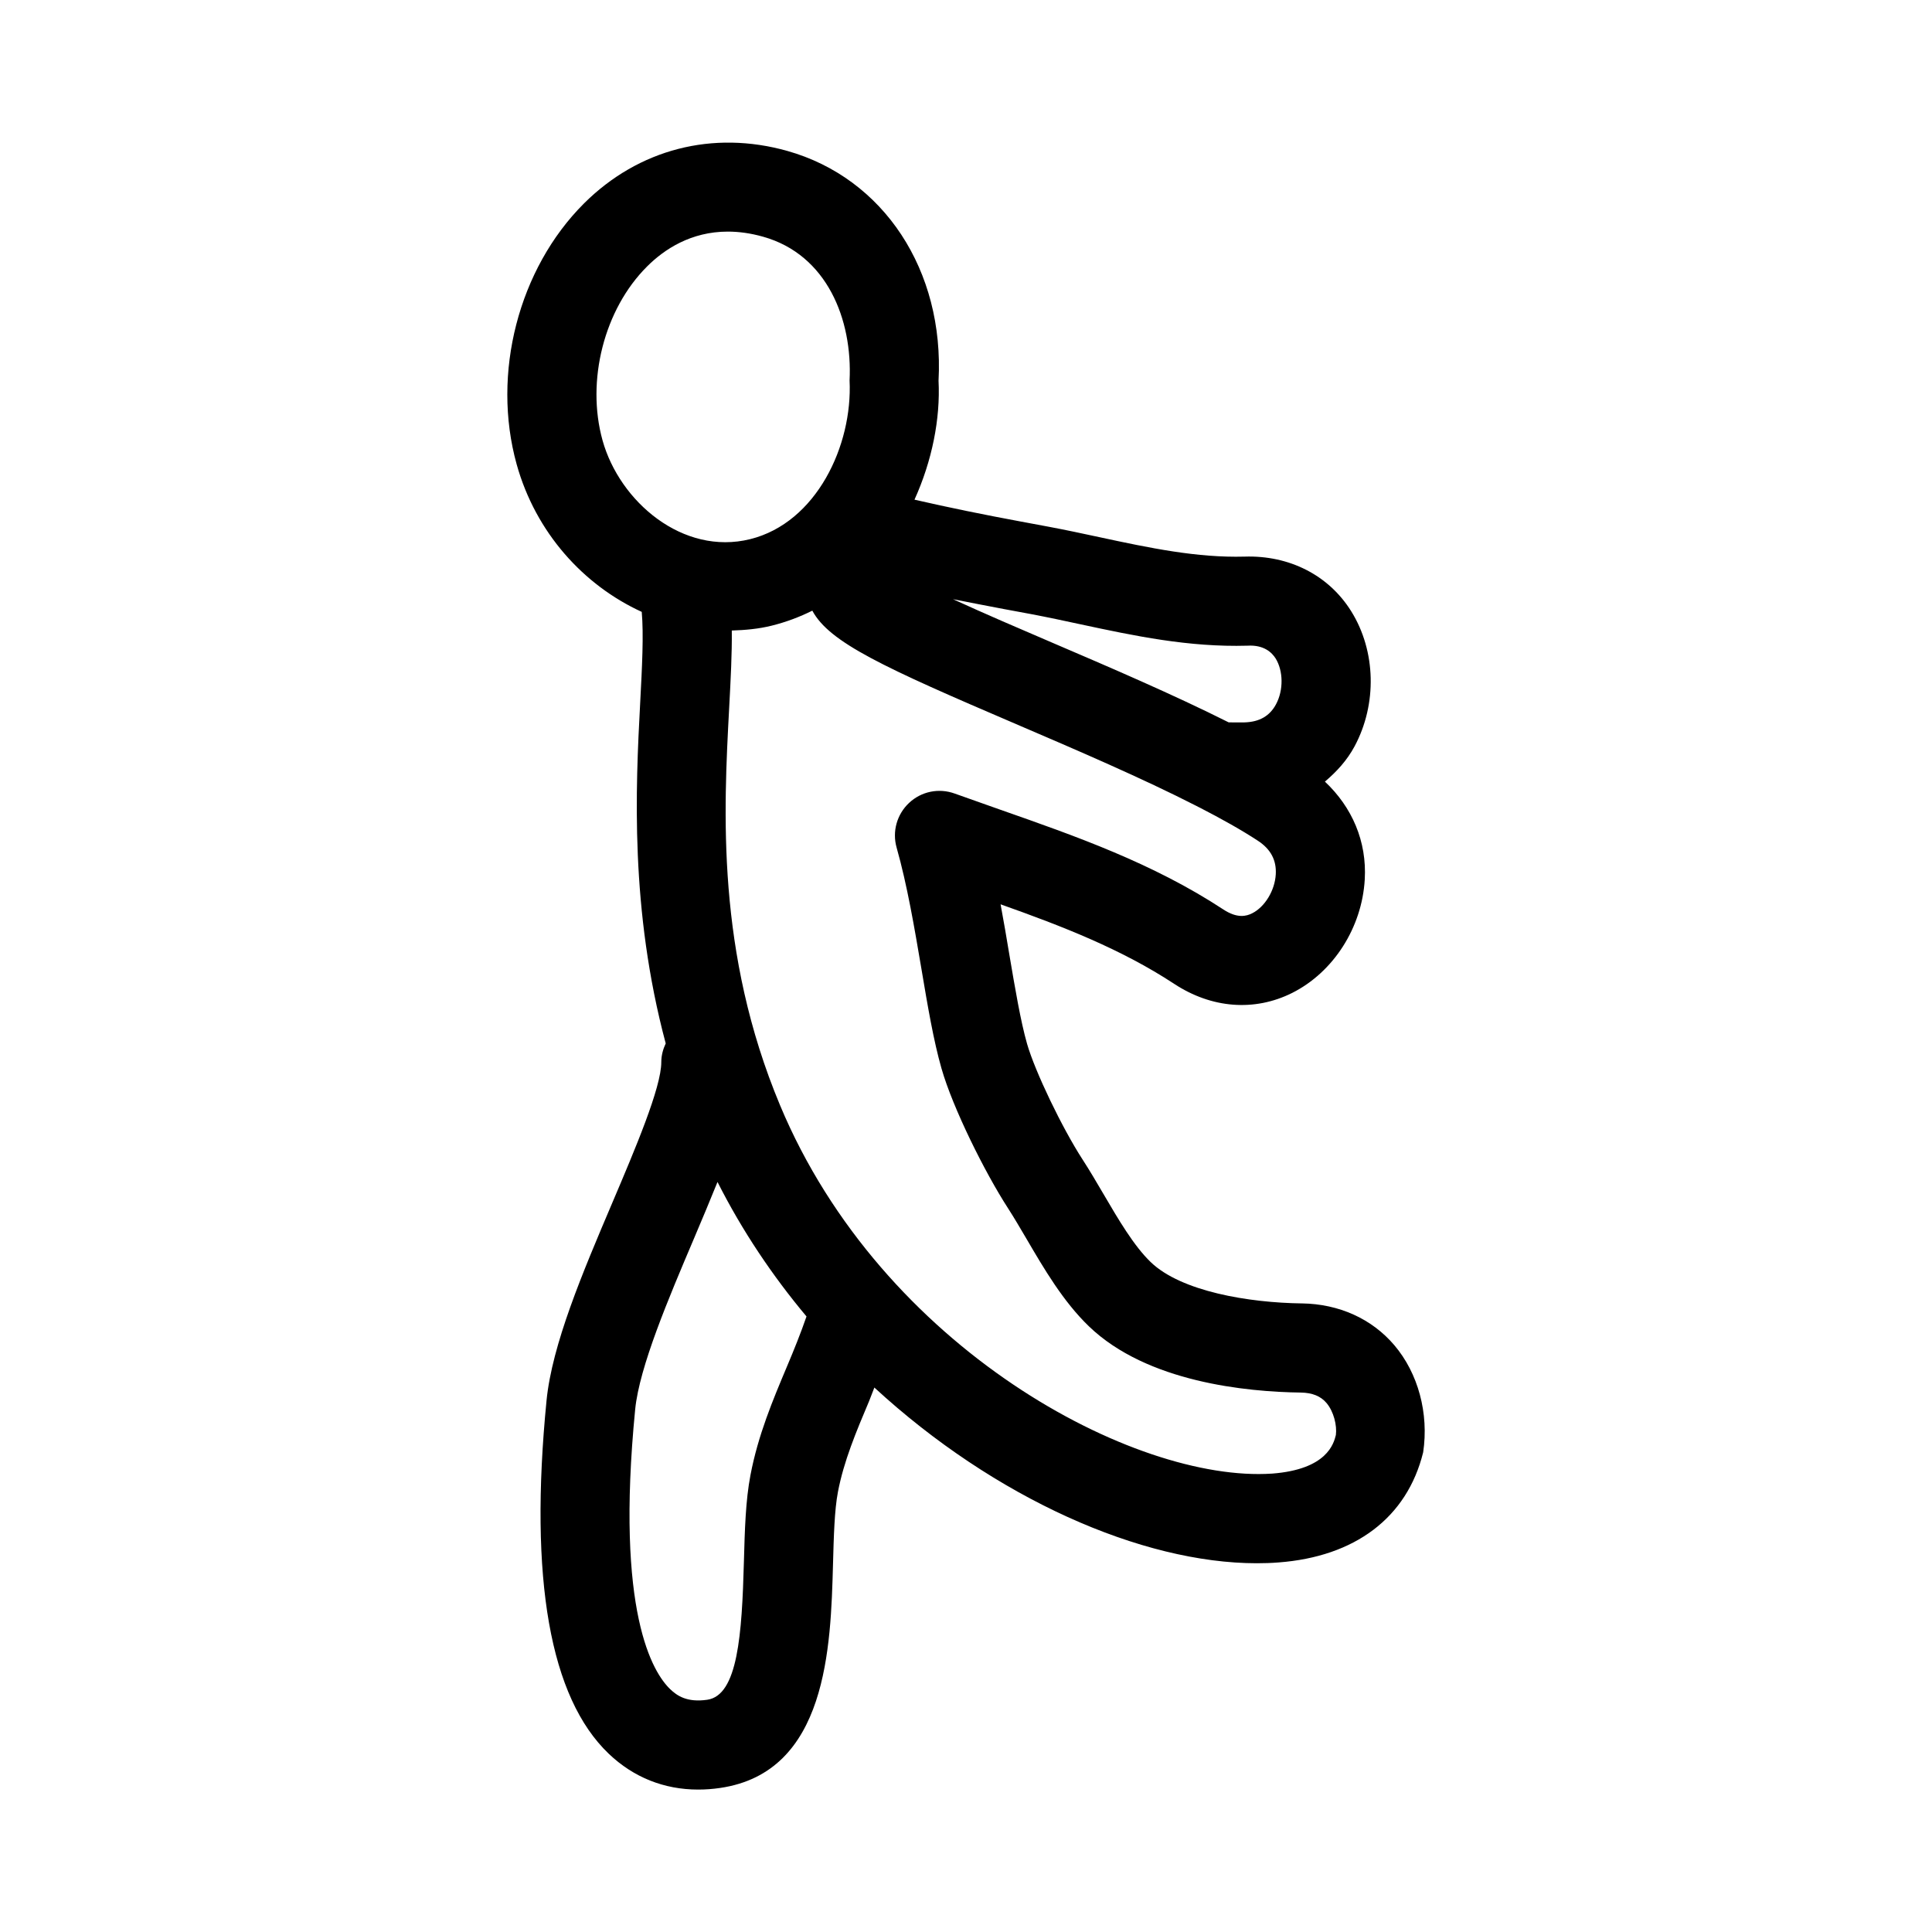
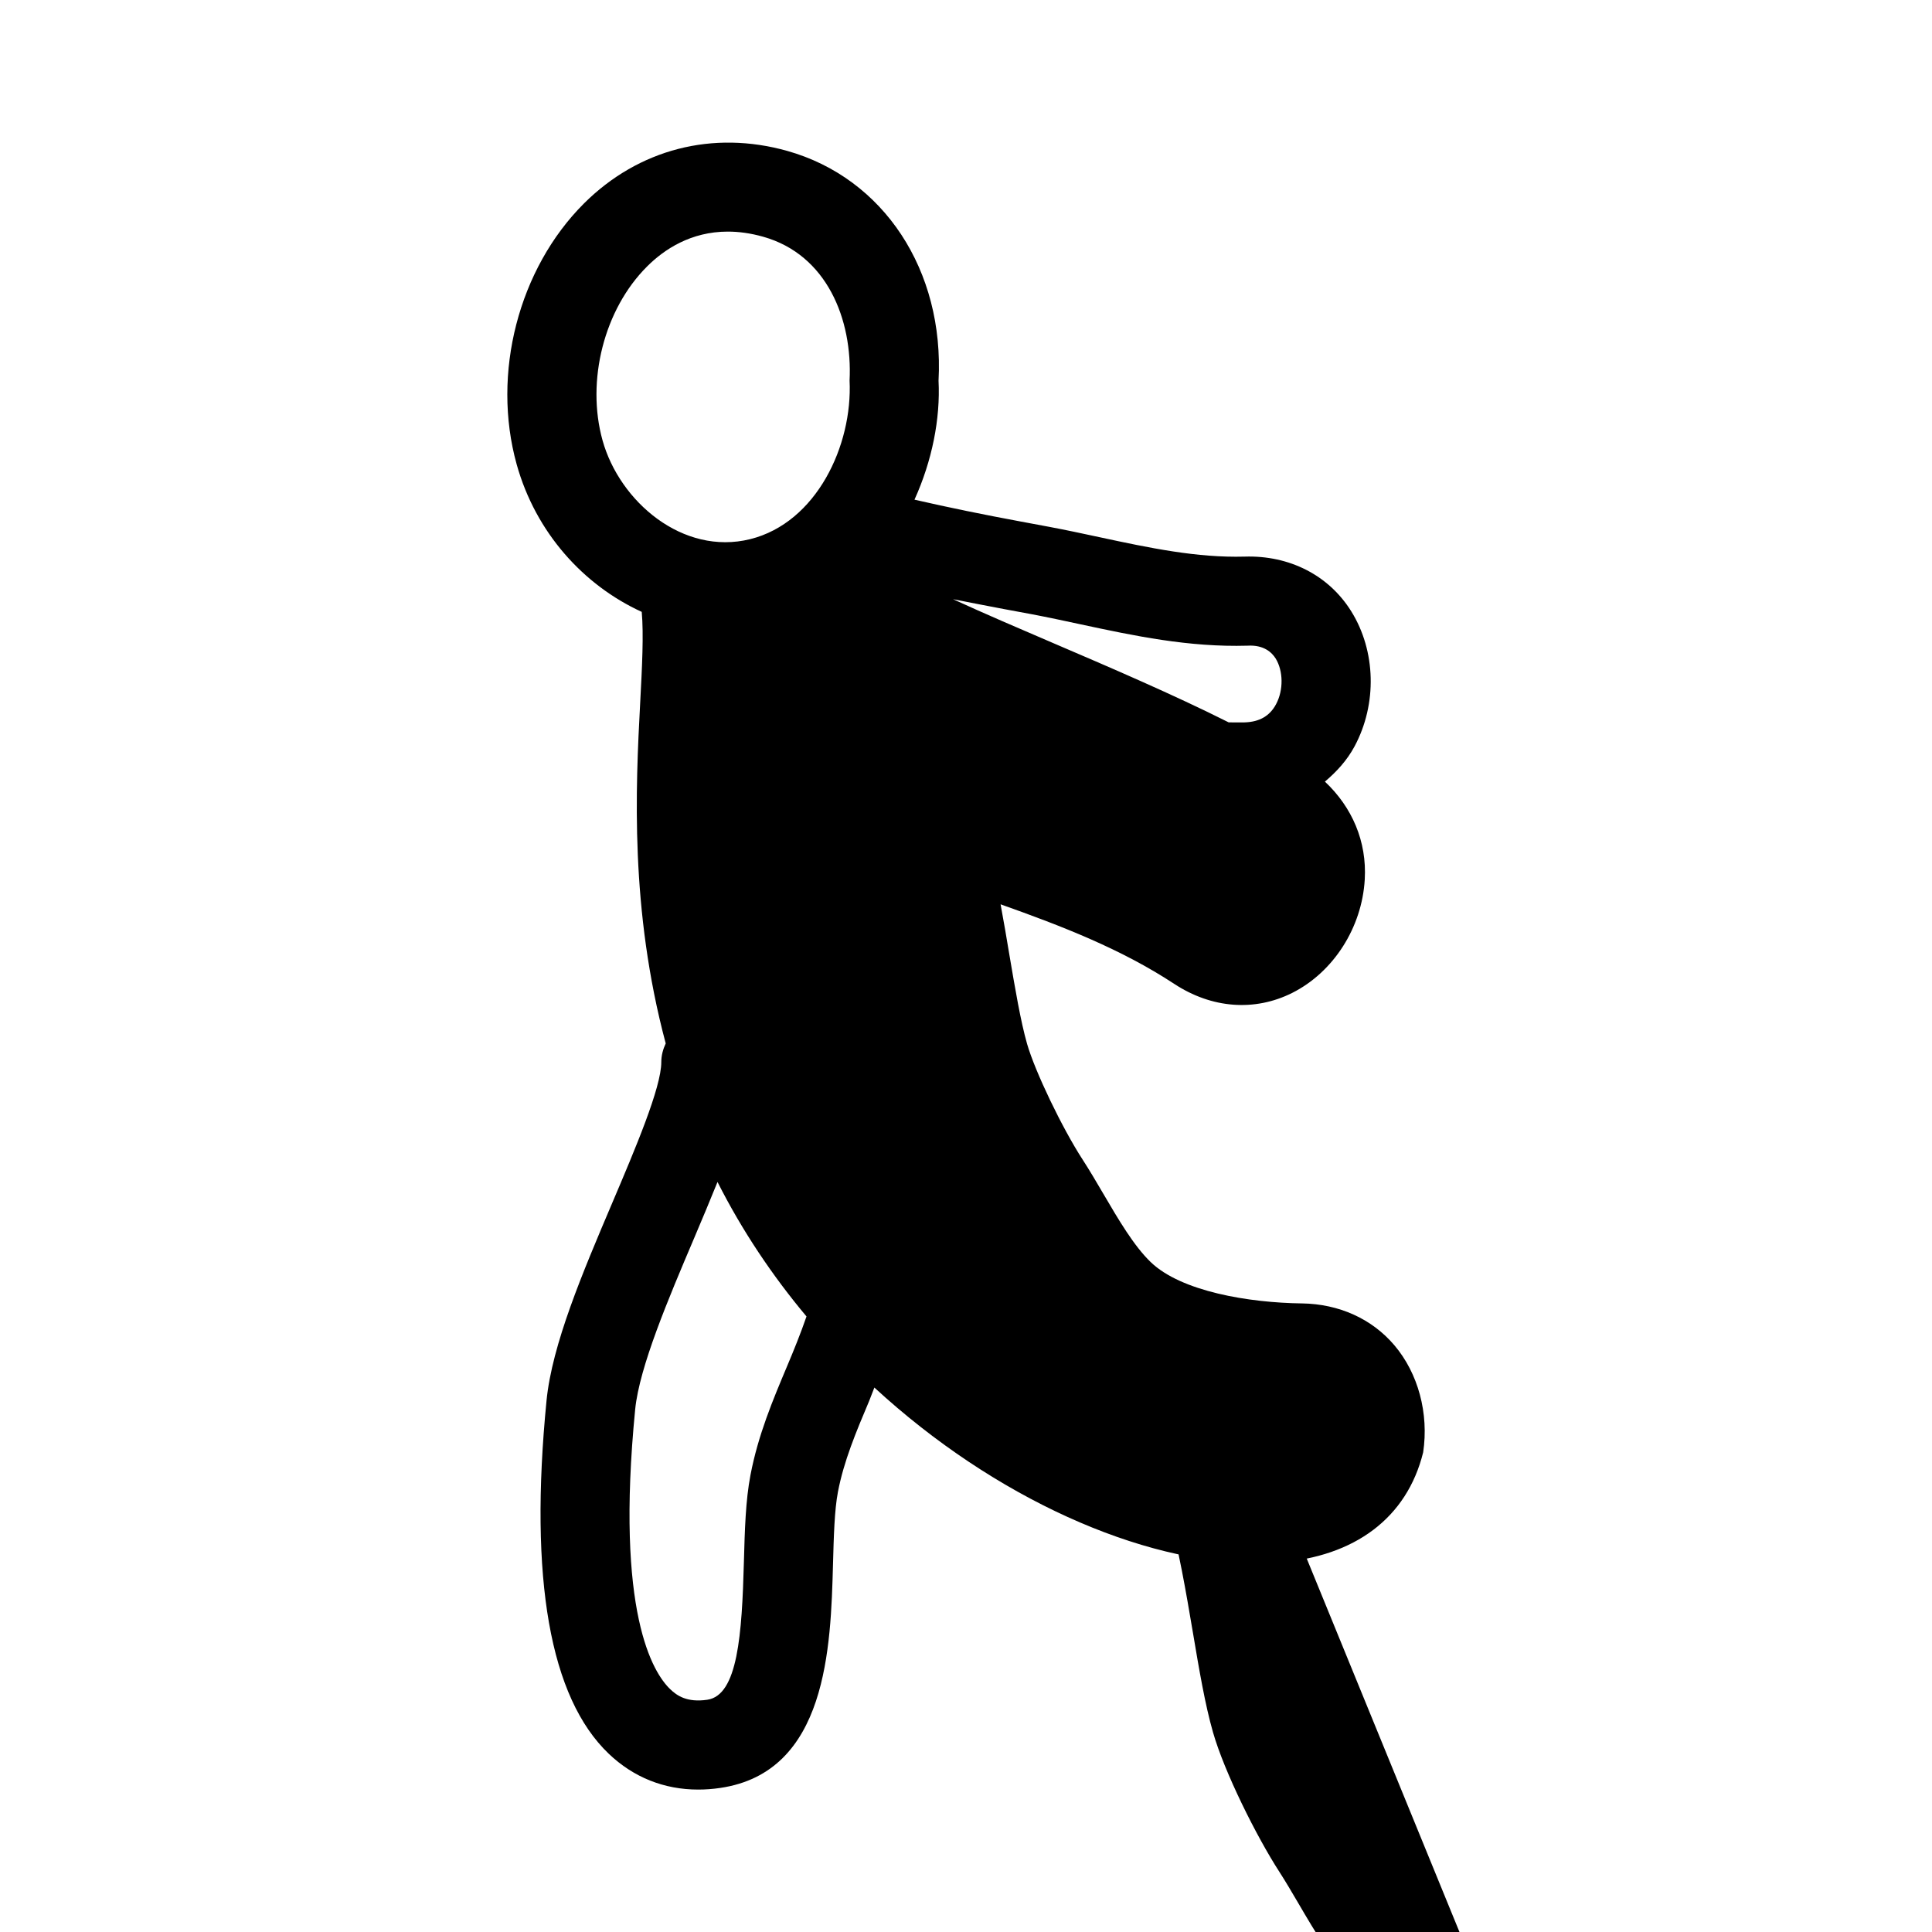
<svg xmlns="http://www.w3.org/2000/svg" fill="#000000" width="800px" height="800px" version="1.1" viewBox="144 144 512 512">
-   <path d="m489.02 489.42c-14.055-0.184-31.965-3.152-40.066-10.945-4.457-4.289-8.562-11.285-12.531-18.066-1.859-3.168-3.676-6.273-5.504-9.086-5.473-8.441-12.621-23.355-14.73-30.672-1.723-6.027-3.168-14.645-4.719-23.77-0.707-4.25-1.461-8.711-2.305-13.23 16.453 5.844 32.012 11.879 46.016 21.086 9.918 6.504 21.277 7.394 31.258 2.398 10.934-5.496 18.496-17.297 19.234-30.059 0.586-10.09-3.344-19.16-10.559-25.941 3.078-2.606 5.856-5.602 7.871-9.367 5.996-11.199 5.656-25.23-0.875-35.738-5.981-9.625-16.465-14.898-28.258-14.523-12.609 0.348-25.184-2.289-38.453-5.144-4.504-0.969-9.023-1.938-13.574-2.789l-7.543-1.406c-9.613-1.785-18.824-3.66-27.934-5.75 4.66-10.285 6.887-21.434 6.375-31.52 1.566-29.234-14.531-53.703-40.082-60.902-19.742-5.551-39.391-0.492-53.859 13.898-17.371 17.324-24.551 45.113-17.863 69.152 5.051 18.129 17.742 32.059 33.148 39.109 0.535 6.008 0.098 14.523-0.414 24.137-1.207 22.641-2.719 54.707 6.769 90.23-0.711 1.52-1.172 3.172-1.172 4.957 0 6.734-6.902 22.984-13.008 37.332-7.84 18.434-15.945 37.5-17.406 52.367-4.644 47.23 0.906 78.719 16.496 93.59 6.566 6.258 14.668 9.488 23.691 9.488 1.906 0 3.844-0.137 5.828-0.43 28.398-4.152 29.305-37.348 29.906-59.316 0.199-7.363 0.383-14.312 1.309-19.156 1.566-8.18 4.812-15.883 8.258-24.047 0.5-1.188 0.902-2.402 1.395-3.59 31.898 29.371 70.836 46.562 101.37 46.562 1.969 0 3.891-0.062 5.766-0.215 20.109-1.523 33.996-11.746 38.301-29.184 1.539-10.332-1.32-20.941-7.641-28.383-5.953-7-14.656-10.938-24.496-11.078zm-71.57-182.64c4.336 0.824 8.656 1.754 12.977 2.684 14.082 3.019 28.551 6.098 44.188 5.648 4.367-0.262 6.473 1.852 7.441 3.383 2.043 3.312 2.106 8.41 0.109 12.133-1.66 3.113-4.383 4.684-8.316 4.812-1.43 0.039-2.828 0-4.242-0.008-14.578-7.32-31.453-14.566-47.02-21.23-8.195-3.508-17.824-7.641-26.023-11.41 4.488 0.875 9 1.781 13.414 2.602zm-101.98-92.152c4.551-4.551 11.641-9.25 21.402-9.25 2.891 0 6.012 0.406 9.379 1.359 16.93 4.766 23.691 21.965 22.895 38.09 0.832 17.25-8.793 37.691-26.336 42.051-17.852 4.43-34.609-9.957-39.129-26.168-4.402-15.824 0.441-34.773 11.789-46.082zm27.41 320.29c-1.293 6.719-1.508 14.59-1.738 22.941-0.523 19.328-1.613 35.41-9.703 36.594-5.367 0.785-8.027-1.078-9.809-2.781-4.566-4.352-14.59-20.281-9.301-74.184 1.121-11.254 8.84-29.414 15.652-45.434 2.195-5.168 4.254-10.086 6.164-14.82 6.519 12.902 14.531 24.84 23.586 35.641-1.547 4.481-3.32 8.875-5.18 13.27-3.75 8.91-7.641 18.133-9.672 28.773zm138.21-0.398c-36.301 2.445-103.37-33.039-130.35-97.57-16.973-40.559-14.961-78.027-13.5-105.39 0.406-7.609 0.762-14.395 0.695-20.465 3.523-0.109 7.059-0.414 10.562-1.285 3.84-0.953 7.426-2.309 10.777-3.981 4.519 8.438 18.816 14.996 54.016 30.07 16.031 6.871 33.492 14.375 47.766 21.676 0.297 0.156 0.574 0.316 0.887 0.449 5.789 2.984 11.078 5.938 15.414 8.785 3.414 2.238 4.949 5.152 4.734 8.902-0.246 4.281-2.875 8.625-6.258 10.324-1.477 0.746-3.906 1.453-7.672-1.039-18.648-12.246-39.176-19.441-59.023-26.398l-12.133-4.297c-4.211-1.523-8.84-0.562-12.07 2.461-3.242 3.019-4.535 7.602-3.32 11.871 2.797 9.863 4.719 21.211 6.582 32.188 1.645 9.785 3.215 19.035 5.305 26.32 3.012 10.547 11.547 27.66 17.621 37.039 1.629 2.523 3.258 5.32 4.934 8.164 4.551 7.781 9.703 16.605 16.543 23.172 15.406 14.805 41.773 17.344 56.117 17.527 3.043 0.047 5.273 0.938 6.812 2.754 1.938 2.289 2.812 5.965 2.492 8.488-0.57 2.258-2.293 9.129-16.93 10.238z" />
+   <path d="m489.02 489.42c-14.055-0.184-31.965-3.152-40.066-10.945-4.457-4.289-8.562-11.285-12.531-18.066-1.859-3.168-3.676-6.273-5.504-9.086-5.473-8.441-12.621-23.355-14.73-30.672-1.723-6.027-3.168-14.645-4.719-23.77-0.707-4.25-1.461-8.711-2.305-13.23 16.453 5.844 32.012 11.879 46.016 21.086 9.918 6.504 21.277 7.394 31.258 2.398 10.934-5.496 18.496-17.297 19.234-30.059 0.586-10.09-3.344-19.16-10.559-25.941 3.078-2.606 5.856-5.602 7.871-9.367 5.996-11.199 5.656-25.23-0.875-35.738-5.981-9.625-16.465-14.898-28.258-14.523-12.609 0.348-25.184-2.289-38.453-5.144-4.504-0.969-9.023-1.938-13.574-2.789l-7.543-1.406c-9.613-1.785-18.824-3.66-27.934-5.75 4.66-10.285 6.887-21.434 6.375-31.52 1.566-29.234-14.531-53.703-40.082-60.902-19.742-5.551-39.391-0.492-53.859 13.898-17.371 17.324-24.551 45.113-17.863 69.152 5.051 18.129 17.742 32.059 33.148 39.109 0.535 6.008 0.098 14.523-0.414 24.137-1.207 22.641-2.719 54.707 6.769 90.23-0.711 1.52-1.172 3.172-1.172 4.957 0 6.734-6.902 22.984-13.008 37.332-7.84 18.434-15.945 37.5-17.406 52.367-4.644 47.23 0.906 78.719 16.496 93.59 6.566 6.258 14.668 9.488 23.691 9.488 1.906 0 3.844-0.137 5.828-0.43 28.398-4.152 29.305-37.348 29.906-59.316 0.199-7.363 0.383-14.312 1.309-19.156 1.566-8.18 4.812-15.883 8.258-24.047 0.5-1.188 0.902-2.402 1.395-3.59 31.898 29.371 70.836 46.562 101.37 46.562 1.969 0 3.891-0.062 5.766-0.215 20.109-1.523 33.996-11.746 38.301-29.184 1.539-10.332-1.32-20.941-7.641-28.383-5.953-7-14.656-10.938-24.496-11.078zm-71.57-182.64c4.336 0.824 8.656 1.754 12.977 2.684 14.082 3.019 28.551 6.098 44.188 5.648 4.367-0.262 6.473 1.852 7.441 3.383 2.043 3.312 2.106 8.41 0.109 12.133-1.66 3.113-4.383 4.684-8.316 4.812-1.43 0.039-2.828 0-4.242-0.008-14.578-7.32-31.453-14.566-47.02-21.23-8.195-3.508-17.824-7.641-26.023-11.41 4.488 0.875 9 1.781 13.414 2.602zm-101.98-92.152c4.551-4.551 11.641-9.25 21.402-9.25 2.891 0 6.012 0.406 9.379 1.359 16.93 4.766 23.691 21.965 22.895 38.09 0.832 17.25-8.793 37.691-26.336 42.051-17.852 4.43-34.609-9.957-39.129-26.168-4.402-15.824 0.441-34.773 11.789-46.082zm27.41 320.29c-1.293 6.719-1.508 14.59-1.738 22.941-0.523 19.328-1.613 35.41-9.703 36.594-5.367 0.785-8.027-1.078-9.809-2.781-4.566-4.352-14.59-20.281-9.301-74.184 1.121-11.254 8.84-29.414 15.652-45.434 2.195-5.168 4.254-10.086 6.164-14.82 6.519 12.902 14.531 24.84 23.586 35.641-1.547 4.481-3.32 8.875-5.18 13.27-3.75 8.91-7.641 18.133-9.672 28.773zm138.21-0.398l-12.133-4.297c-4.211-1.523-8.84-0.562-12.07 2.461-3.242 3.019-4.535 7.602-3.32 11.871 2.797 9.863 4.719 21.211 6.582 32.188 1.645 9.785 3.215 19.035 5.305 26.32 3.012 10.547 11.547 27.66 17.621 37.039 1.629 2.523 3.258 5.32 4.934 8.164 4.551 7.781 9.703 16.605 16.543 23.172 15.406 14.805 41.773 17.344 56.117 17.527 3.043 0.047 5.273 0.938 6.812 2.754 1.938 2.289 2.812 5.965 2.492 8.488-0.57 2.258-2.293 9.129-16.93 10.238z" />
</svg>